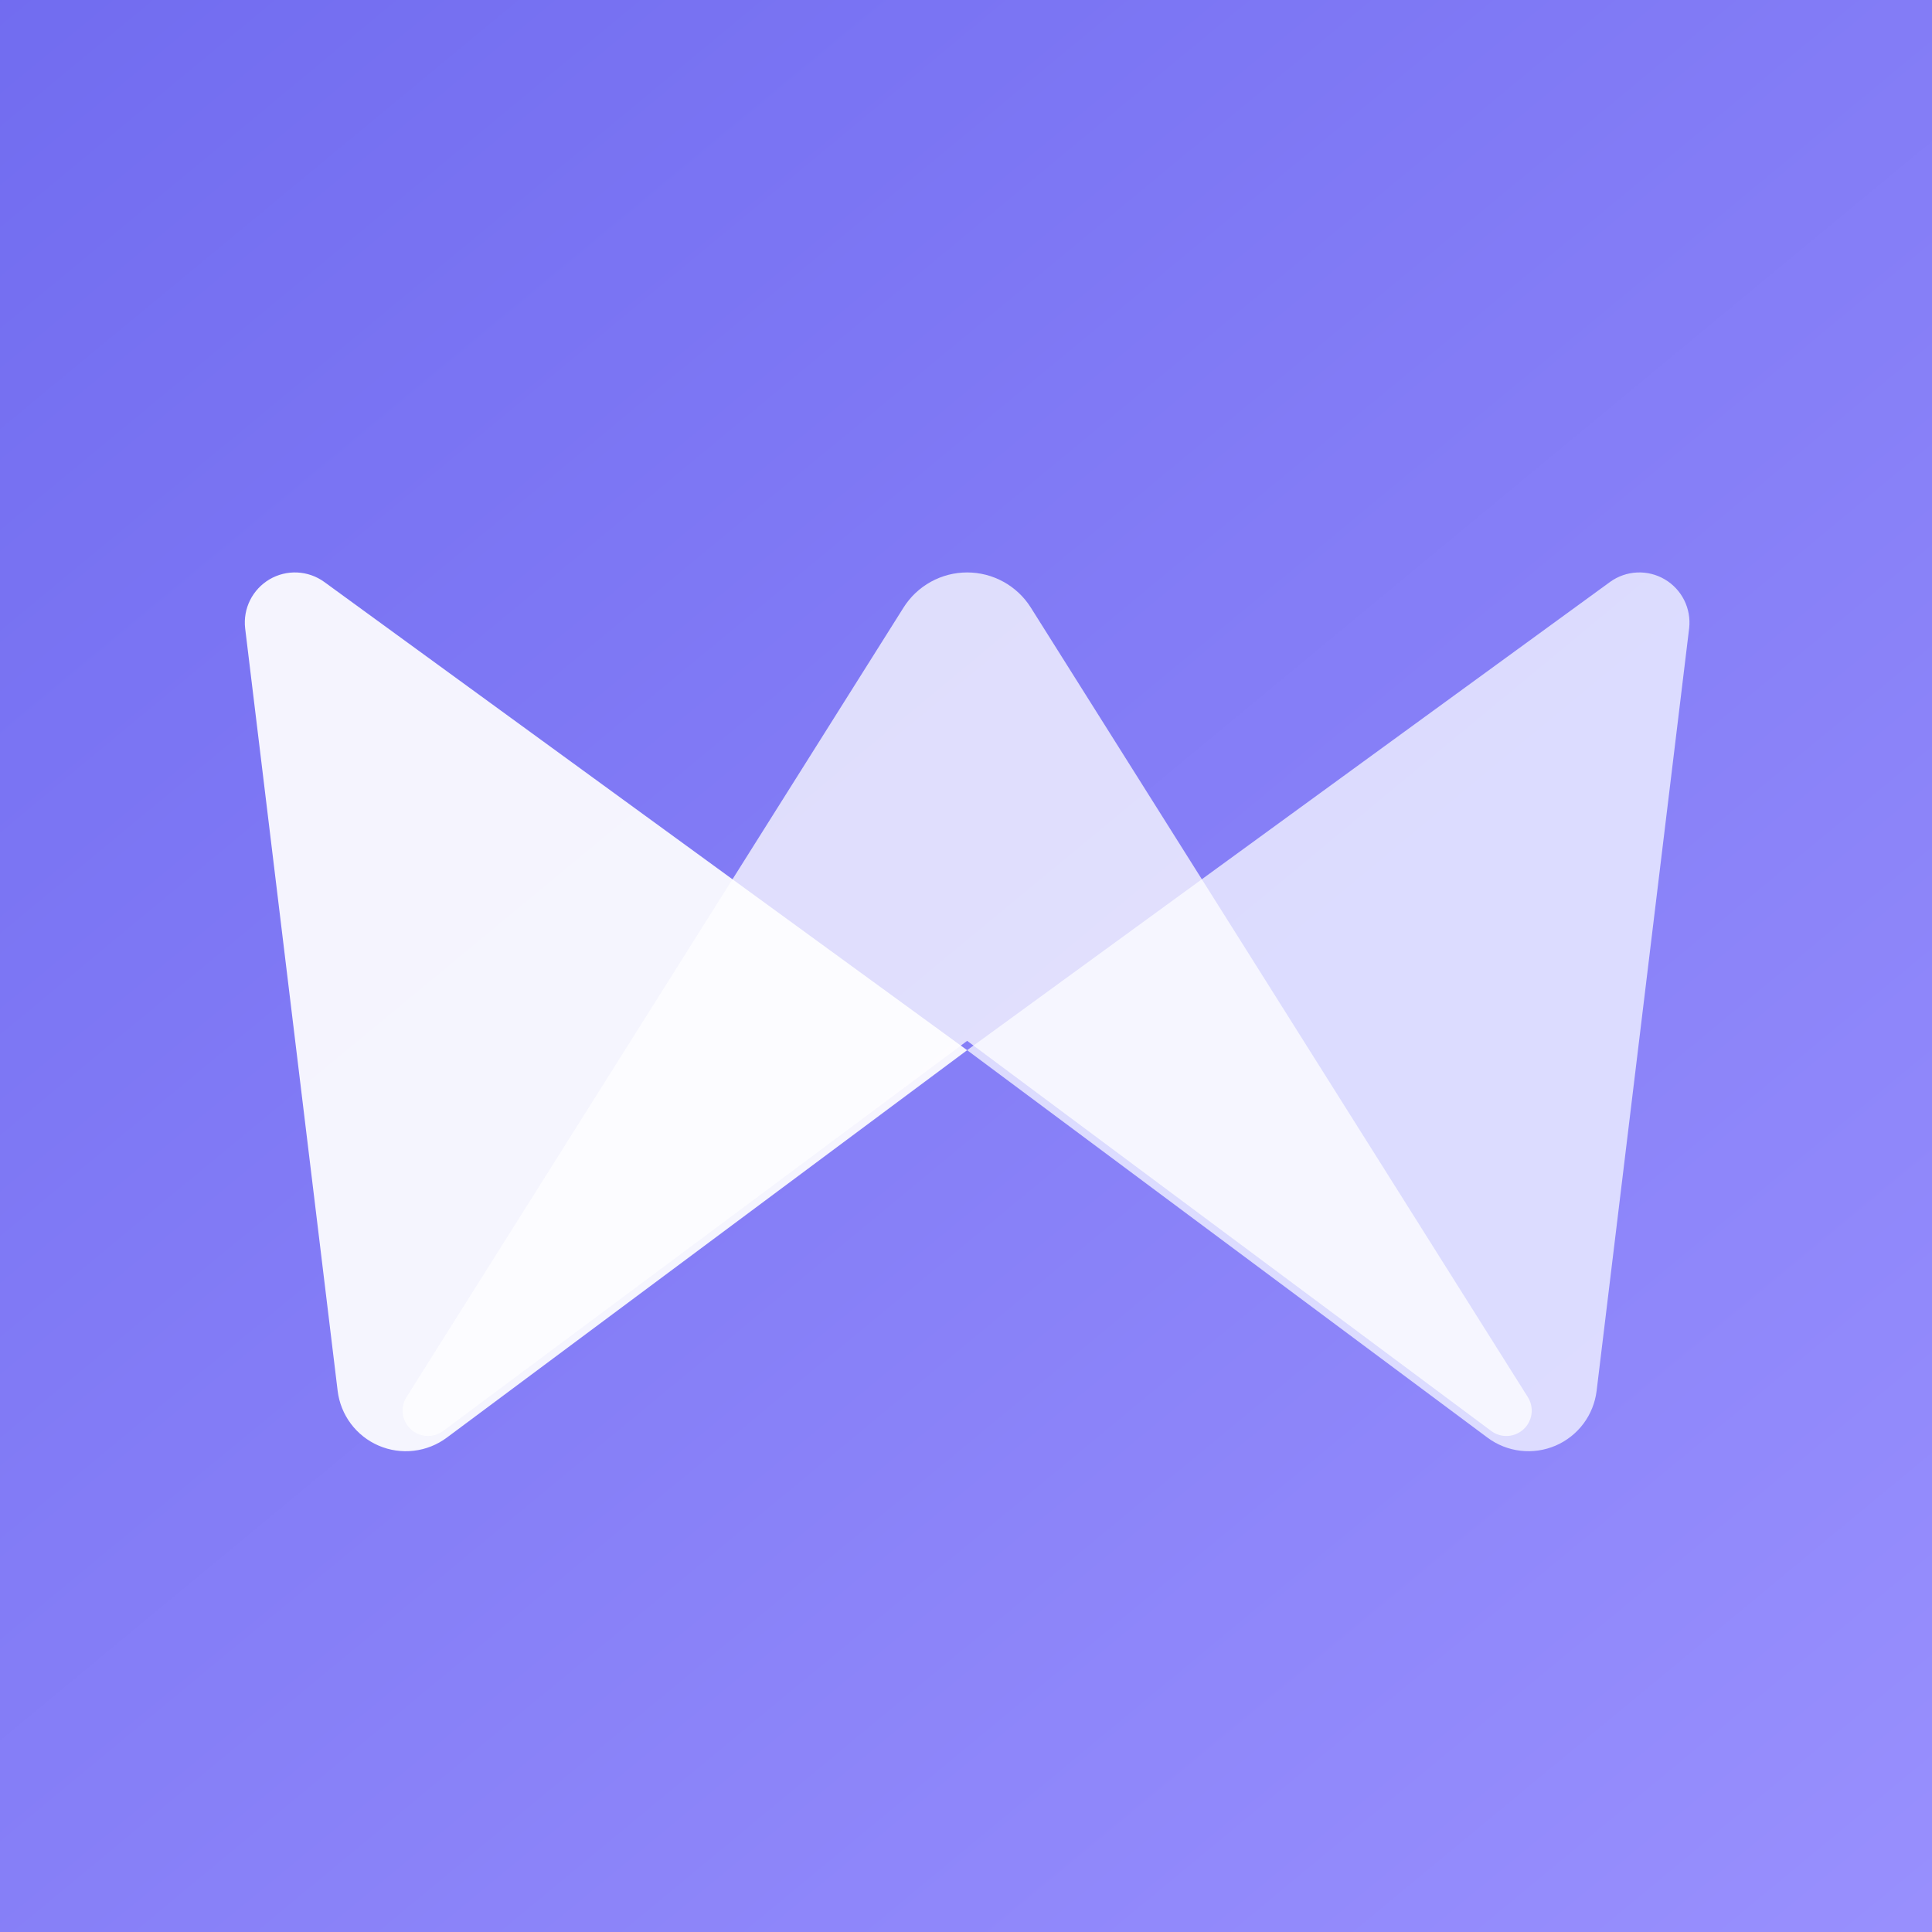
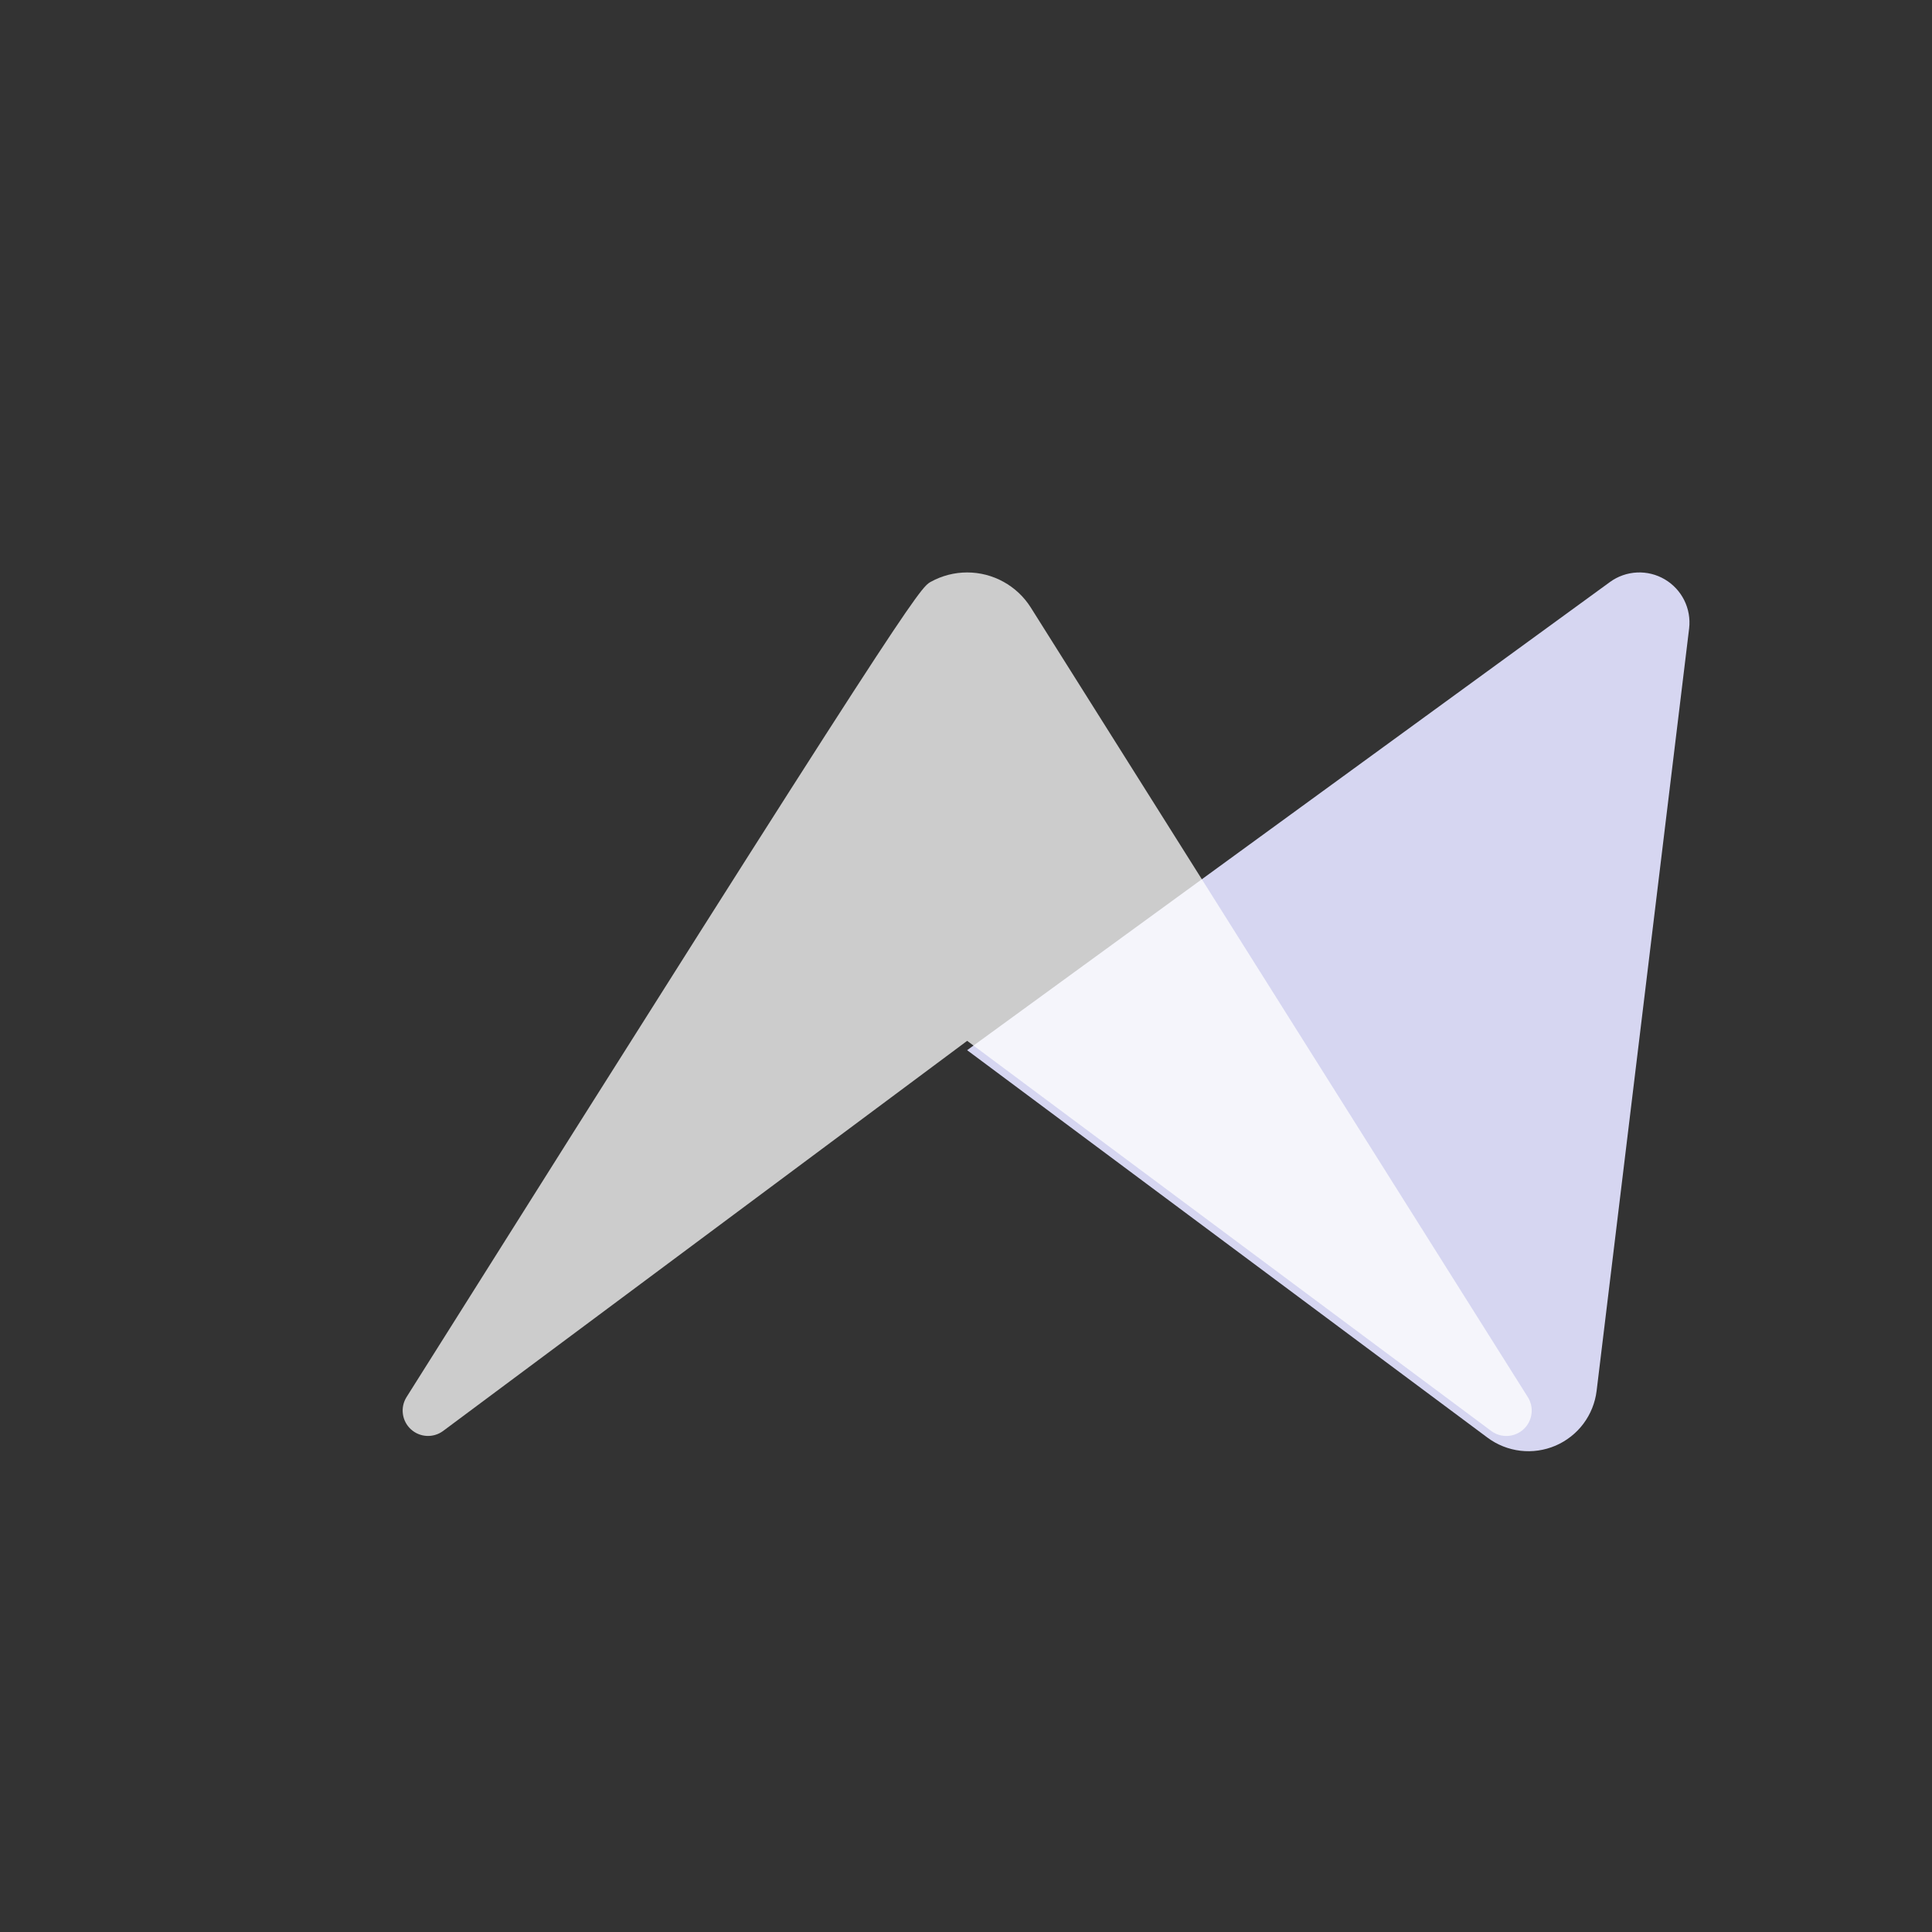
<svg xmlns="http://www.w3.org/2000/svg" width="81" height="81" viewBox="0 0 81 81" fill="none">
  <rect x="0" y="0" width="81" height="81" fill="#333333" stroke="none" />
-   <rect width="81" height="81" fill="url(#paint0_linear_2003_30)" />
-   <path opacity="0.92" d="M40.548 44.03L18.733 60.273C18.329 60.574 17.852 60.764 17.351 60.823C16.851 60.883 16.343 60.809 15.879 60.61C15.416 60.412 15.013 60.095 14.71 59.691C14.408 59.288 14.217 58.812 14.156 58.311L10.278 26.342C10.231 25.937 10.303 25.528 10.484 25.164C10.666 24.799 10.95 24.496 11.3 24.289C11.652 24.083 12.055 23.983 12.462 24.002C12.868 24.021 13.261 24.158 13.591 24.396L40.548 44.03Z" fill="white" />
  <path opacity="0.93" d="M40.548 44.03L62.363 60.273C62.767 60.574 63.244 60.764 63.744 60.823C64.245 60.882 64.752 60.808 65.216 60.61C65.679 60.411 66.082 60.094 66.385 59.691C66.687 59.287 66.878 58.811 66.939 58.311L70.818 26.342C70.865 25.937 70.793 25.528 70.612 25.164C70.43 24.799 70.146 24.496 69.795 24.289C69.444 24.083 69.041 23.983 68.634 24.002C68.228 24.021 67.835 24.158 67.505 24.396L40.548 44.03Z" fill="#E3E2FF" />
-   <path opacity="0.75" d="M62.519 59.993L40.549 43.638L18.579 59.993C18.38 60.141 18.135 60.215 17.887 60.201C17.64 60.188 17.405 60.088 17.223 59.92C17.041 59.751 16.923 59.525 16.891 59.279C16.858 59.033 16.912 58.784 17.044 58.574L37.88 25.474C38.164 25.022 38.558 24.651 39.024 24.393C39.491 24.135 40.016 24 40.549 24C41.082 24 41.606 24.135 42.073 24.393C42.54 24.651 42.934 25.022 43.218 25.474L64.055 58.574C64.187 58.784 64.242 59.033 64.209 59.28C64.176 59.526 64.059 59.753 63.877 59.921C63.694 60.09 63.459 60.189 63.211 60.203C62.963 60.216 62.718 60.142 62.519 59.993Z" fill="white" />
+   <path opacity="0.75" d="M62.519 59.993L40.549 43.638L18.579 59.993C18.38 60.141 18.135 60.215 17.887 60.201C17.64 60.188 17.405 60.088 17.223 59.92C17.041 59.751 16.923 59.525 16.891 59.279C16.858 59.033 16.912 58.784 17.044 58.574C38.164 25.022 38.558 24.651 39.024 24.393C39.491 24.135 40.016 24 40.549 24C41.082 24 41.606 24.135 42.073 24.393C42.54 24.651 42.934 25.022 43.218 25.474L64.055 58.574C64.187 58.784 64.242 59.033 64.209 59.28C64.176 59.526 64.059 59.753 63.877 59.921C63.694 60.09 63.459 60.189 63.211 60.203C62.963 60.216 62.718 60.142 62.519 59.993Z" fill="white" />
  <defs>
    <linearGradient id="paint0_linear_2003_30" x1="3.39909e-06" y1="-9.477" x2="81" y2="88.371" gradientUnits="userSpaceOnUse">
      <stop stop-color="#6F6AEF" />
      <stop offset="1" stop-color="#9A91FE" />
    </linearGradient>
  </defs>
</svg>